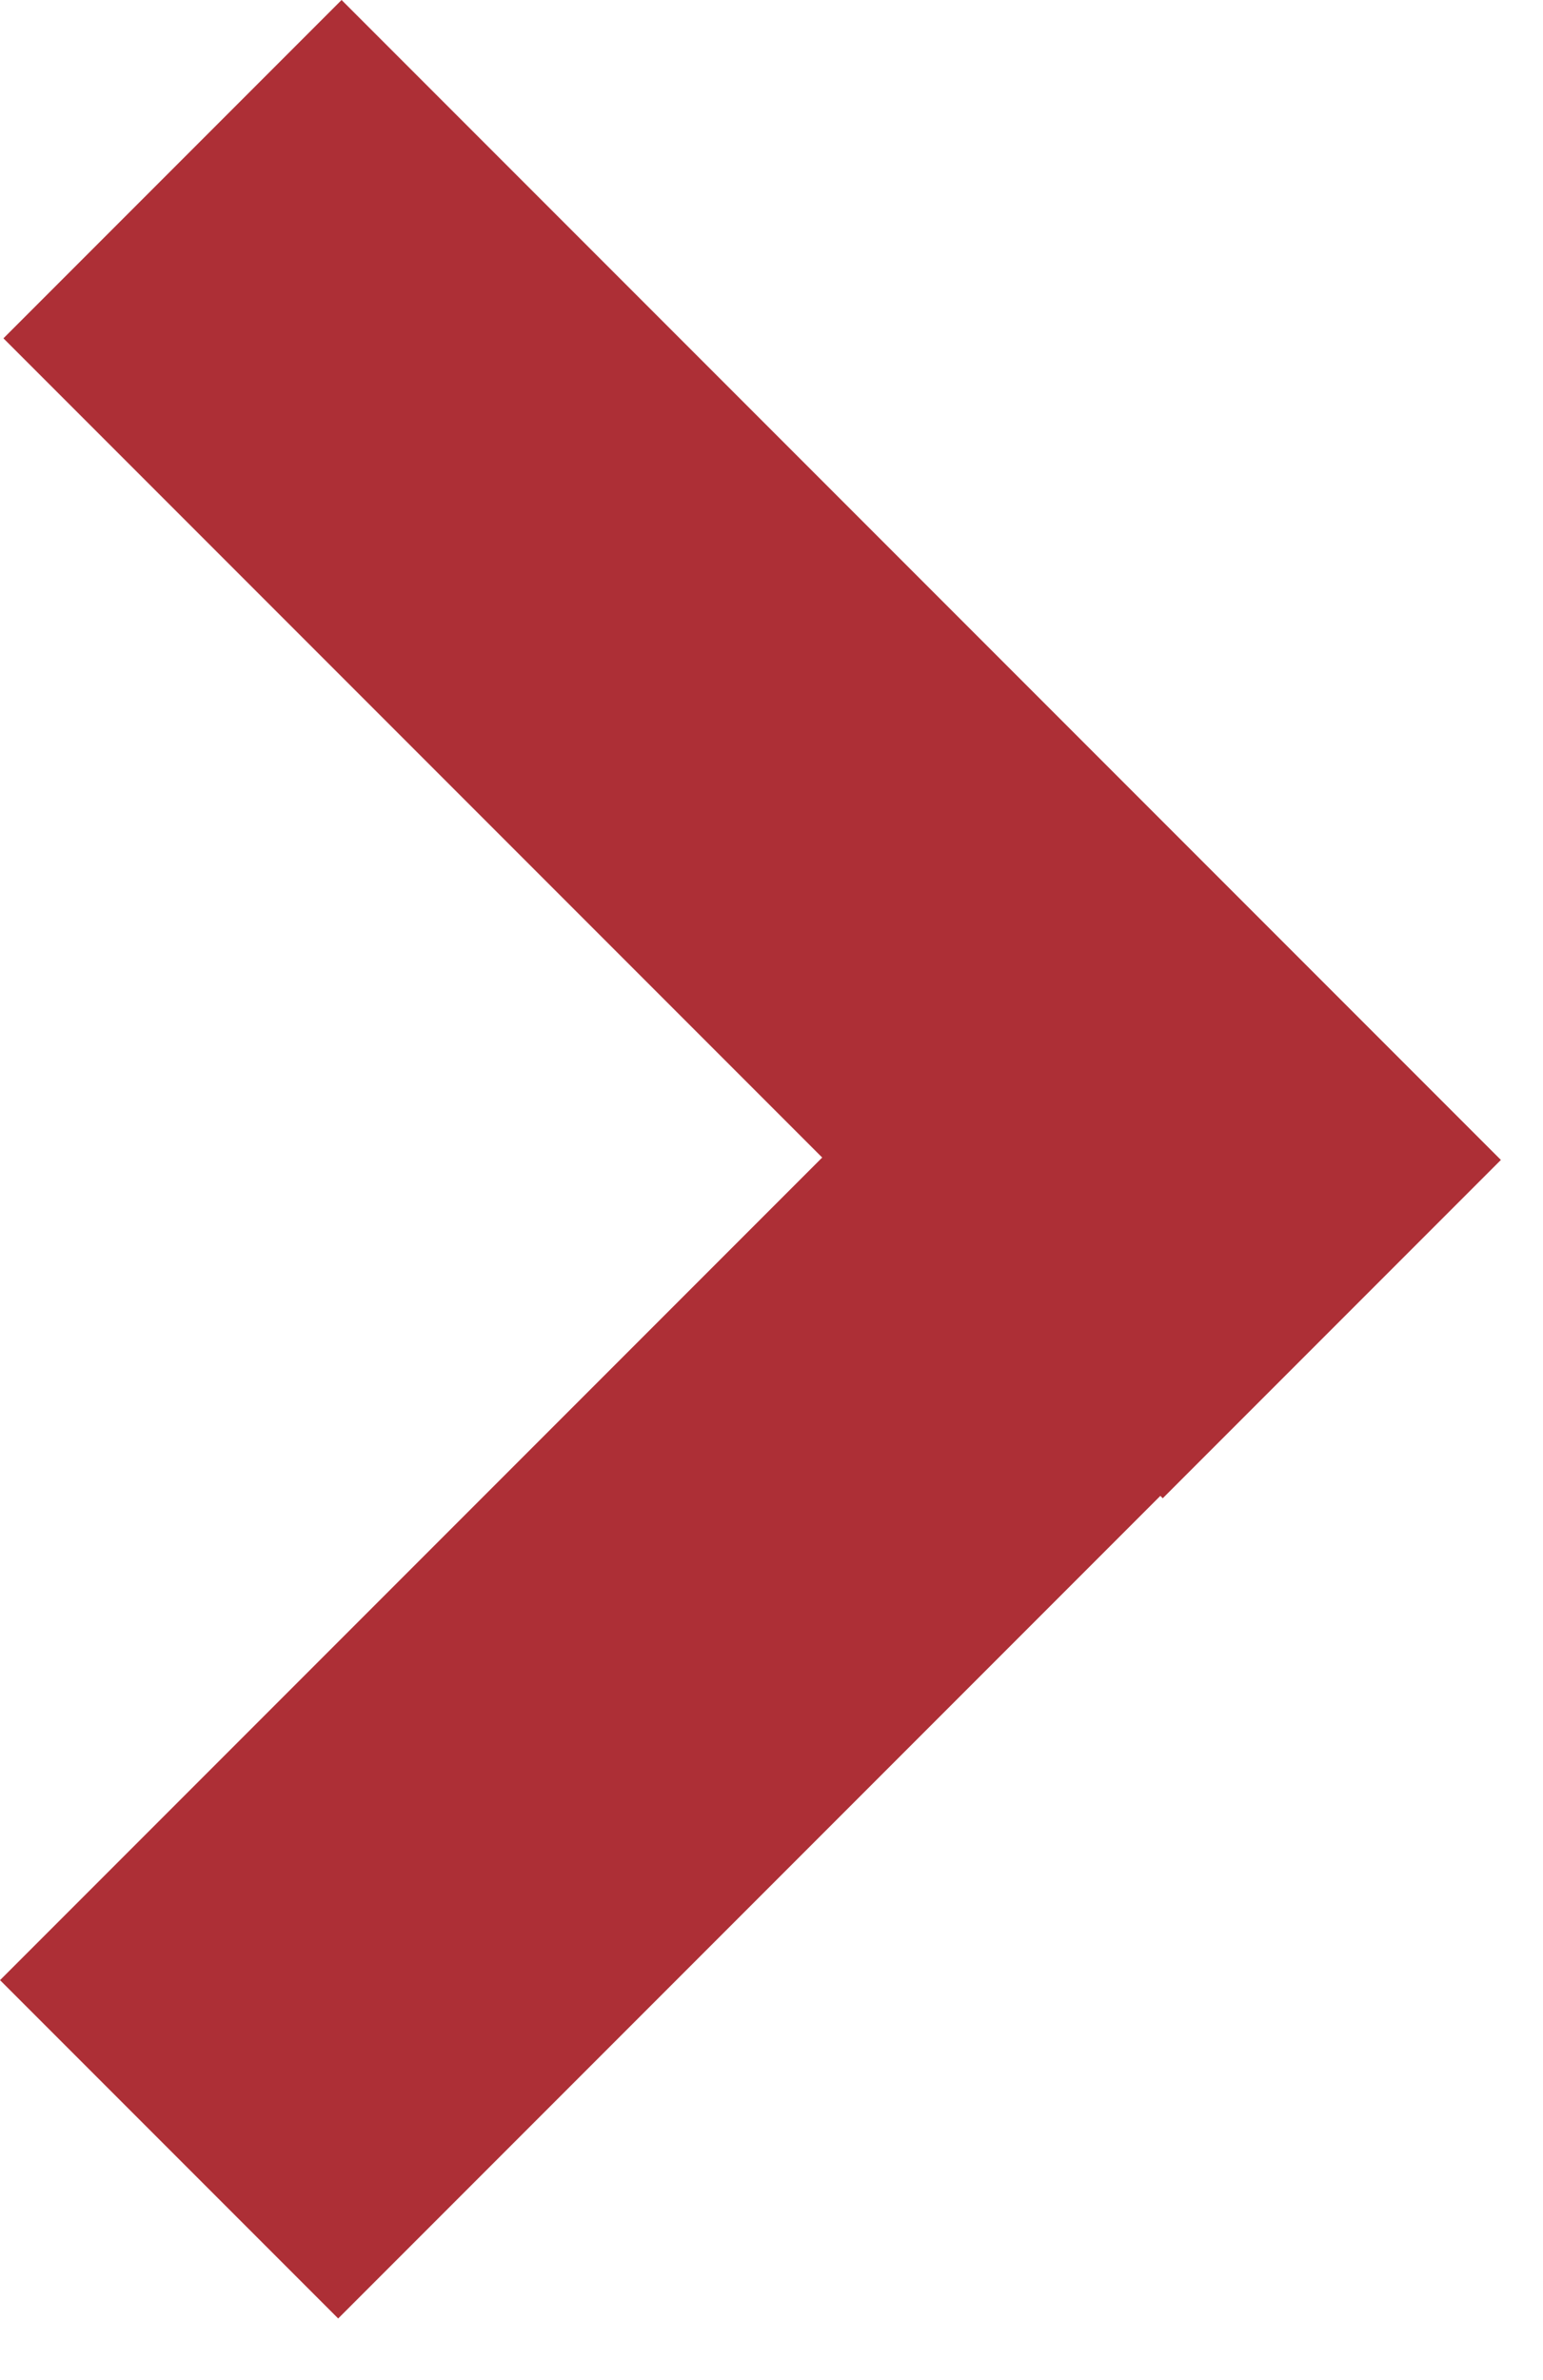
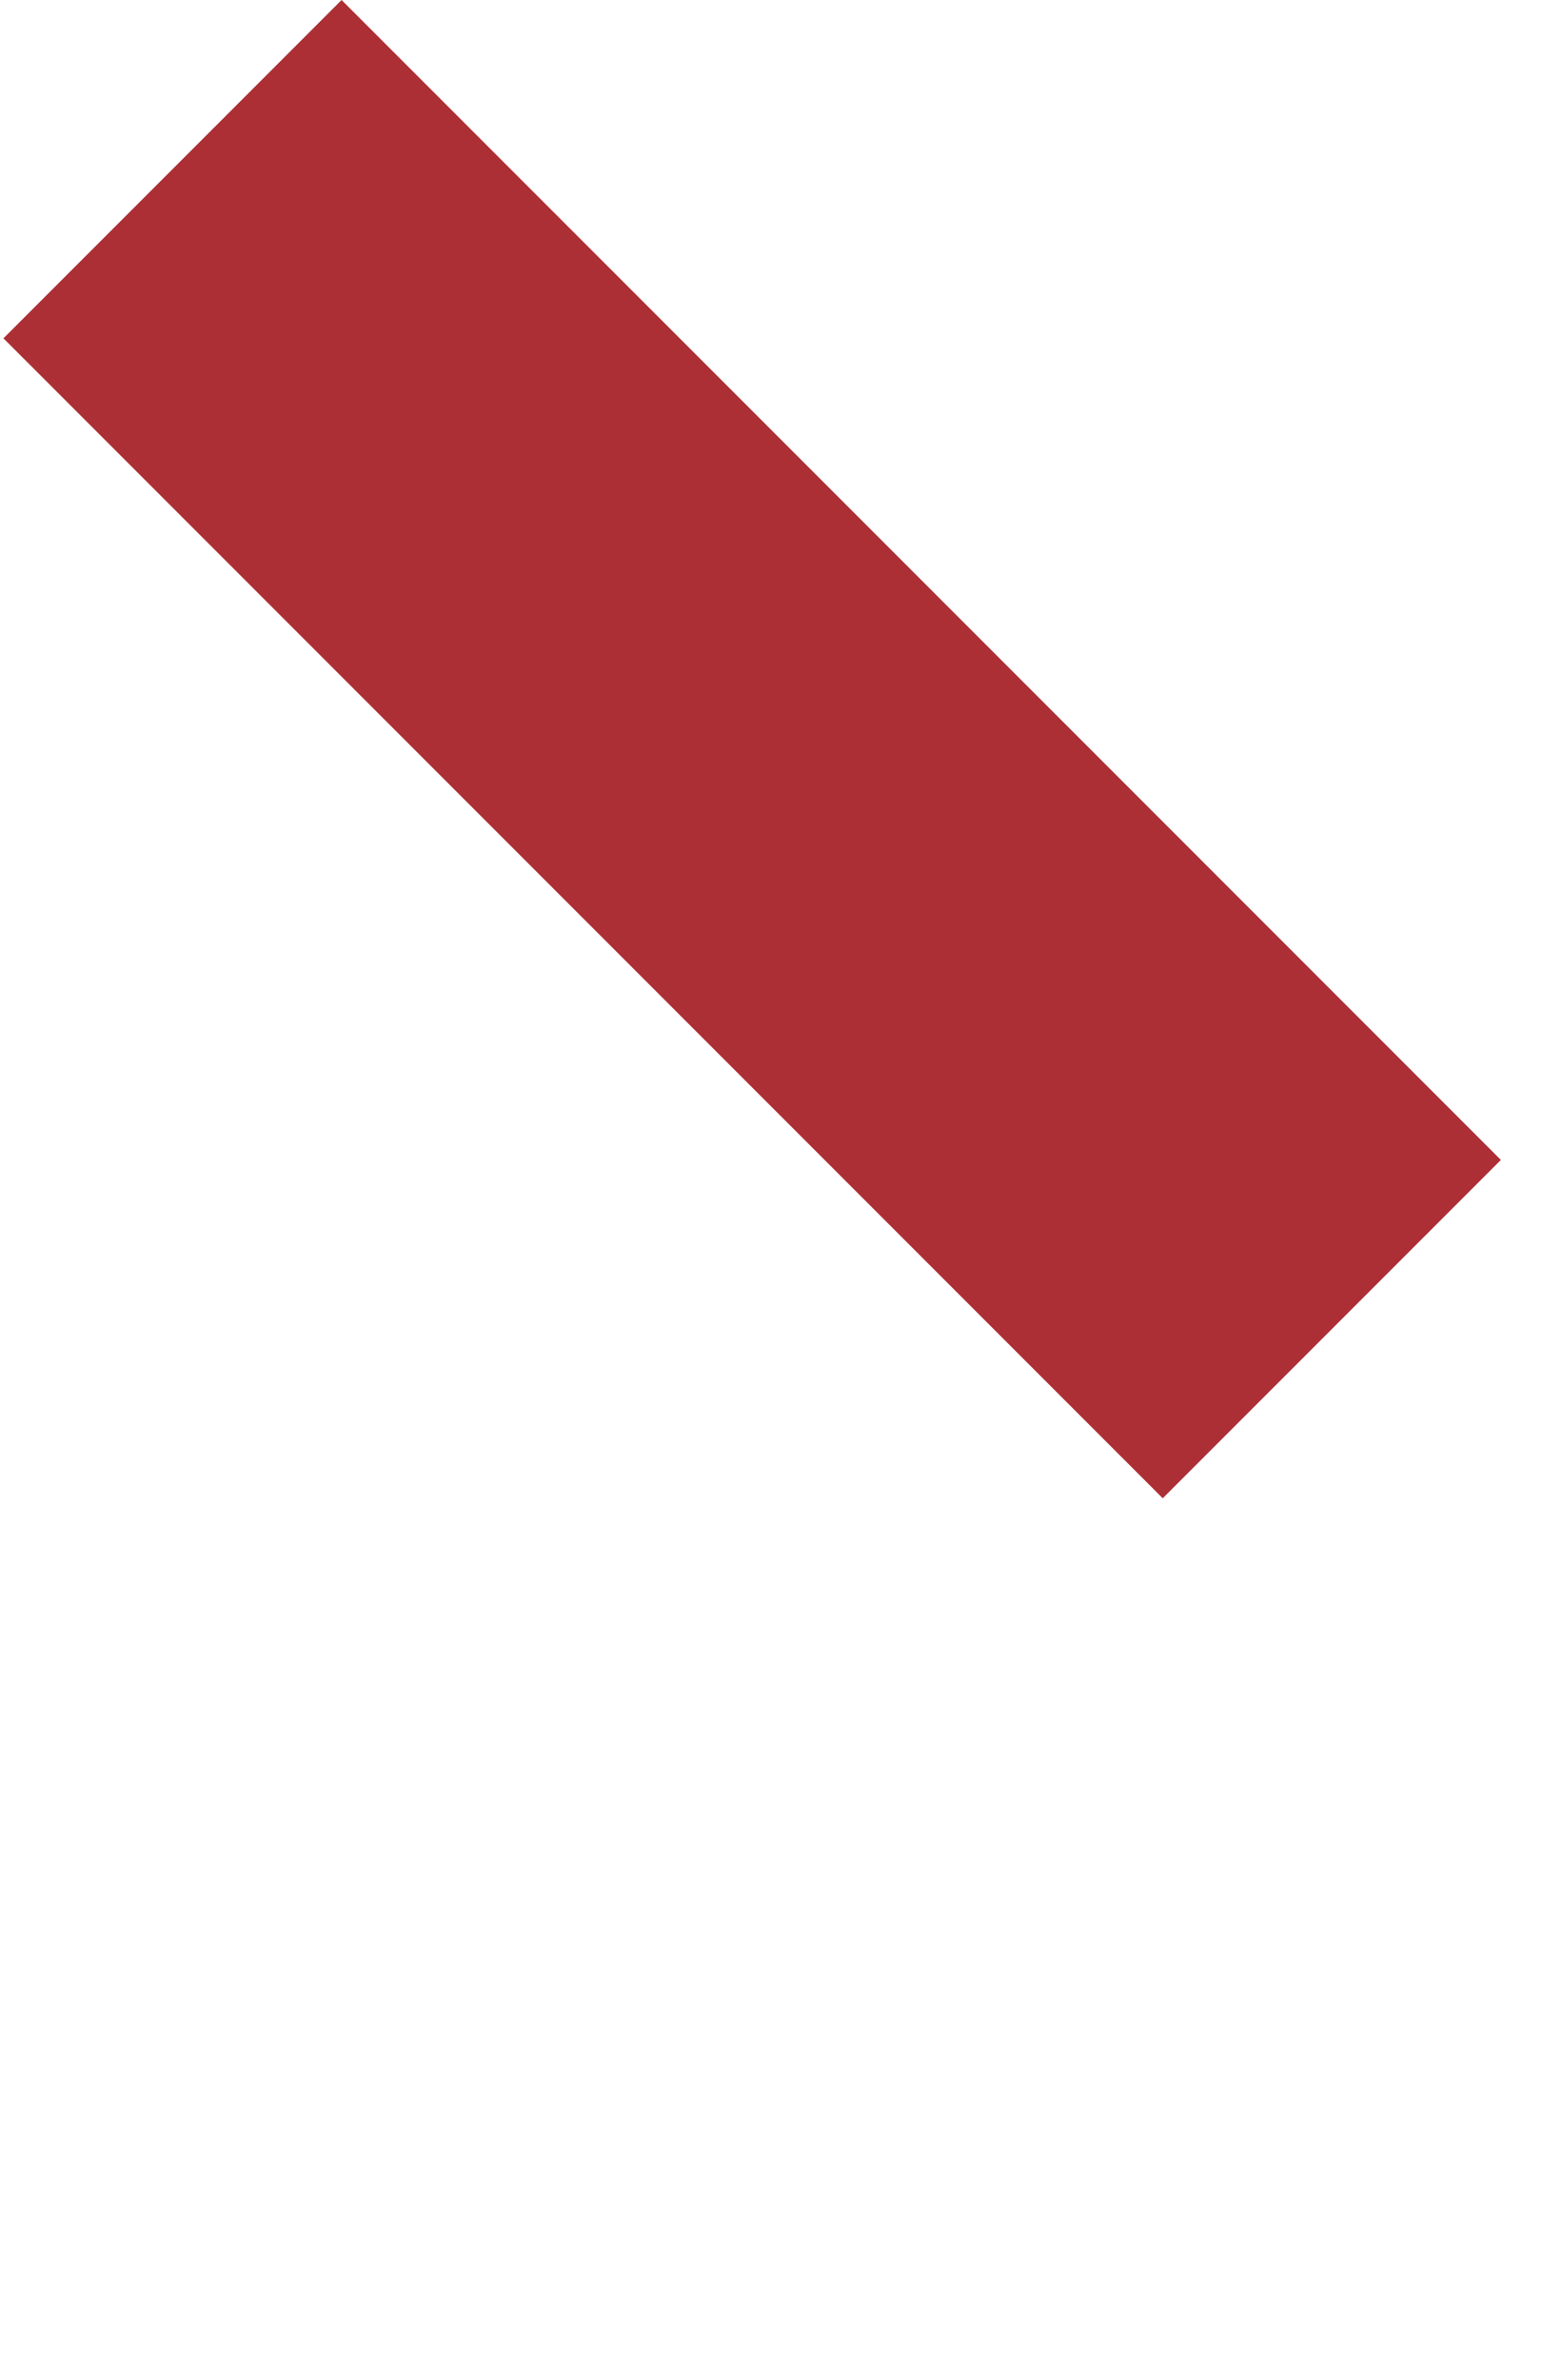
<svg xmlns="http://www.w3.org/2000/svg" width="24" height="37" viewBox="0 0 24 37" fill="none">
  <rect x="5.313" width="25.501" height="7.438" transform="rotate(45 5.313 0)" fill="#AD2F36" />
-   <rect x="23.292" y="18.01" width="25.501" height="7.438" transform="rotate(135 23.292 18.01)" fill="#AD2F36" />
</svg>